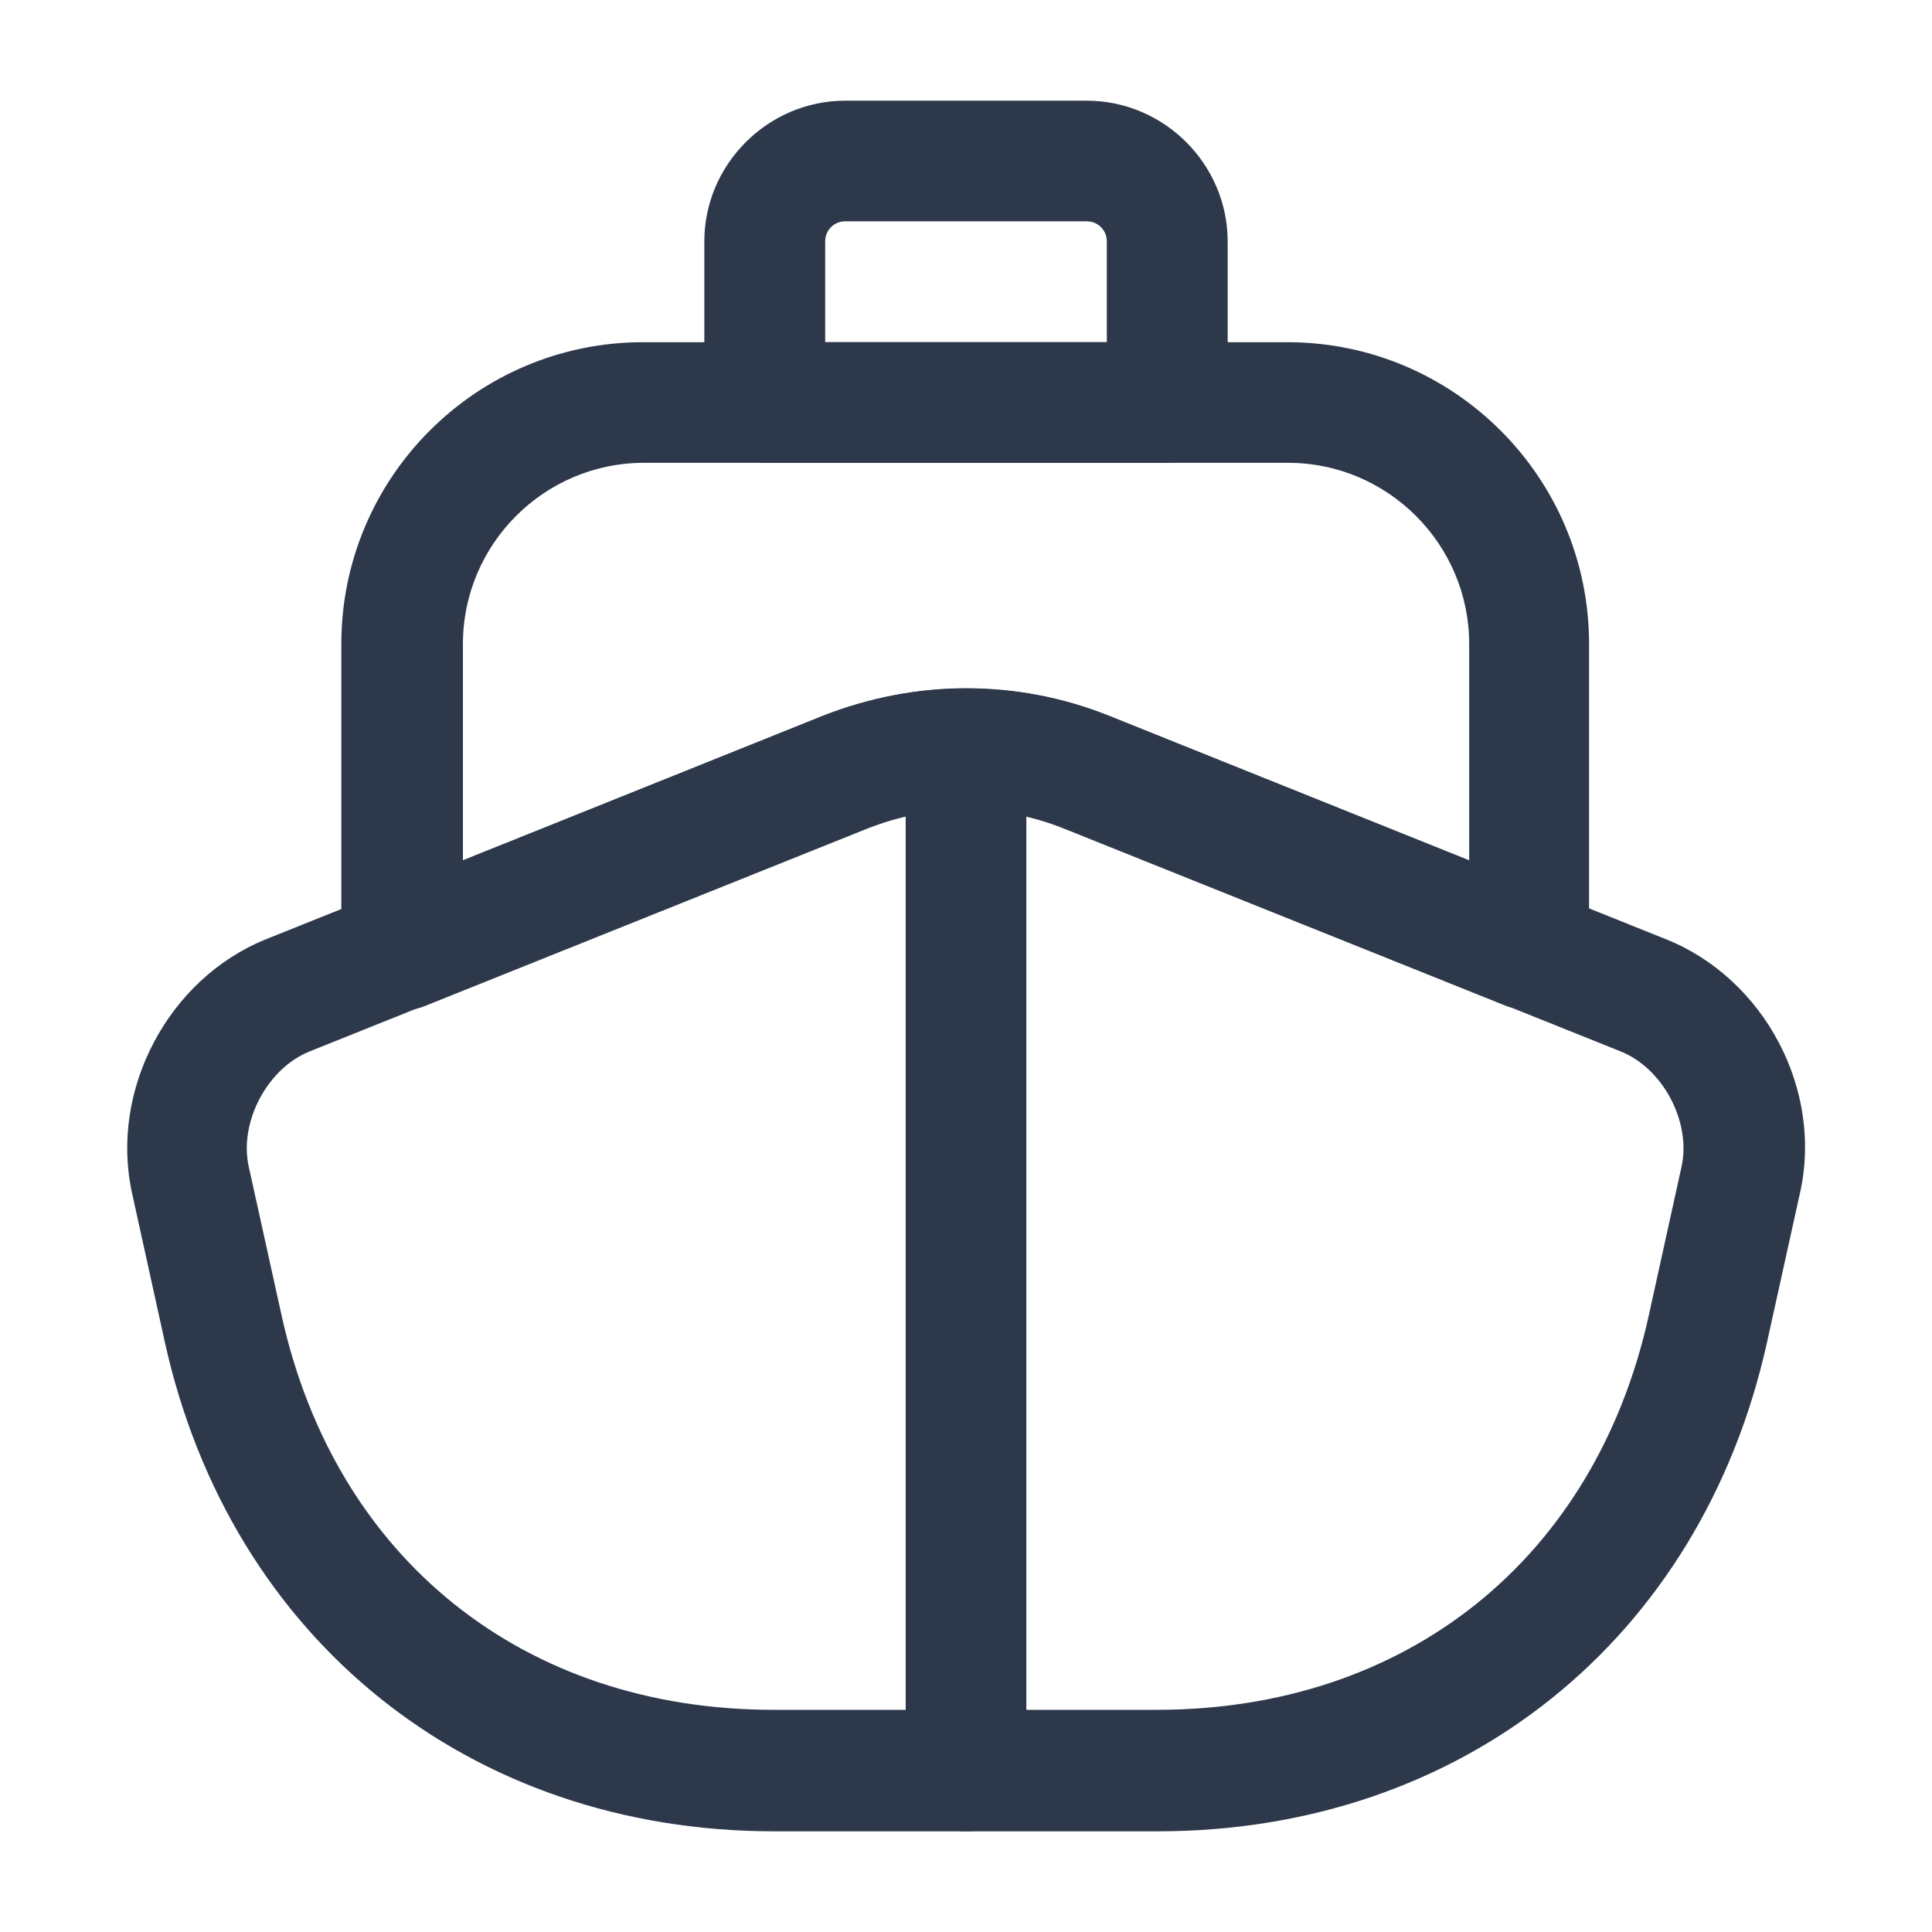
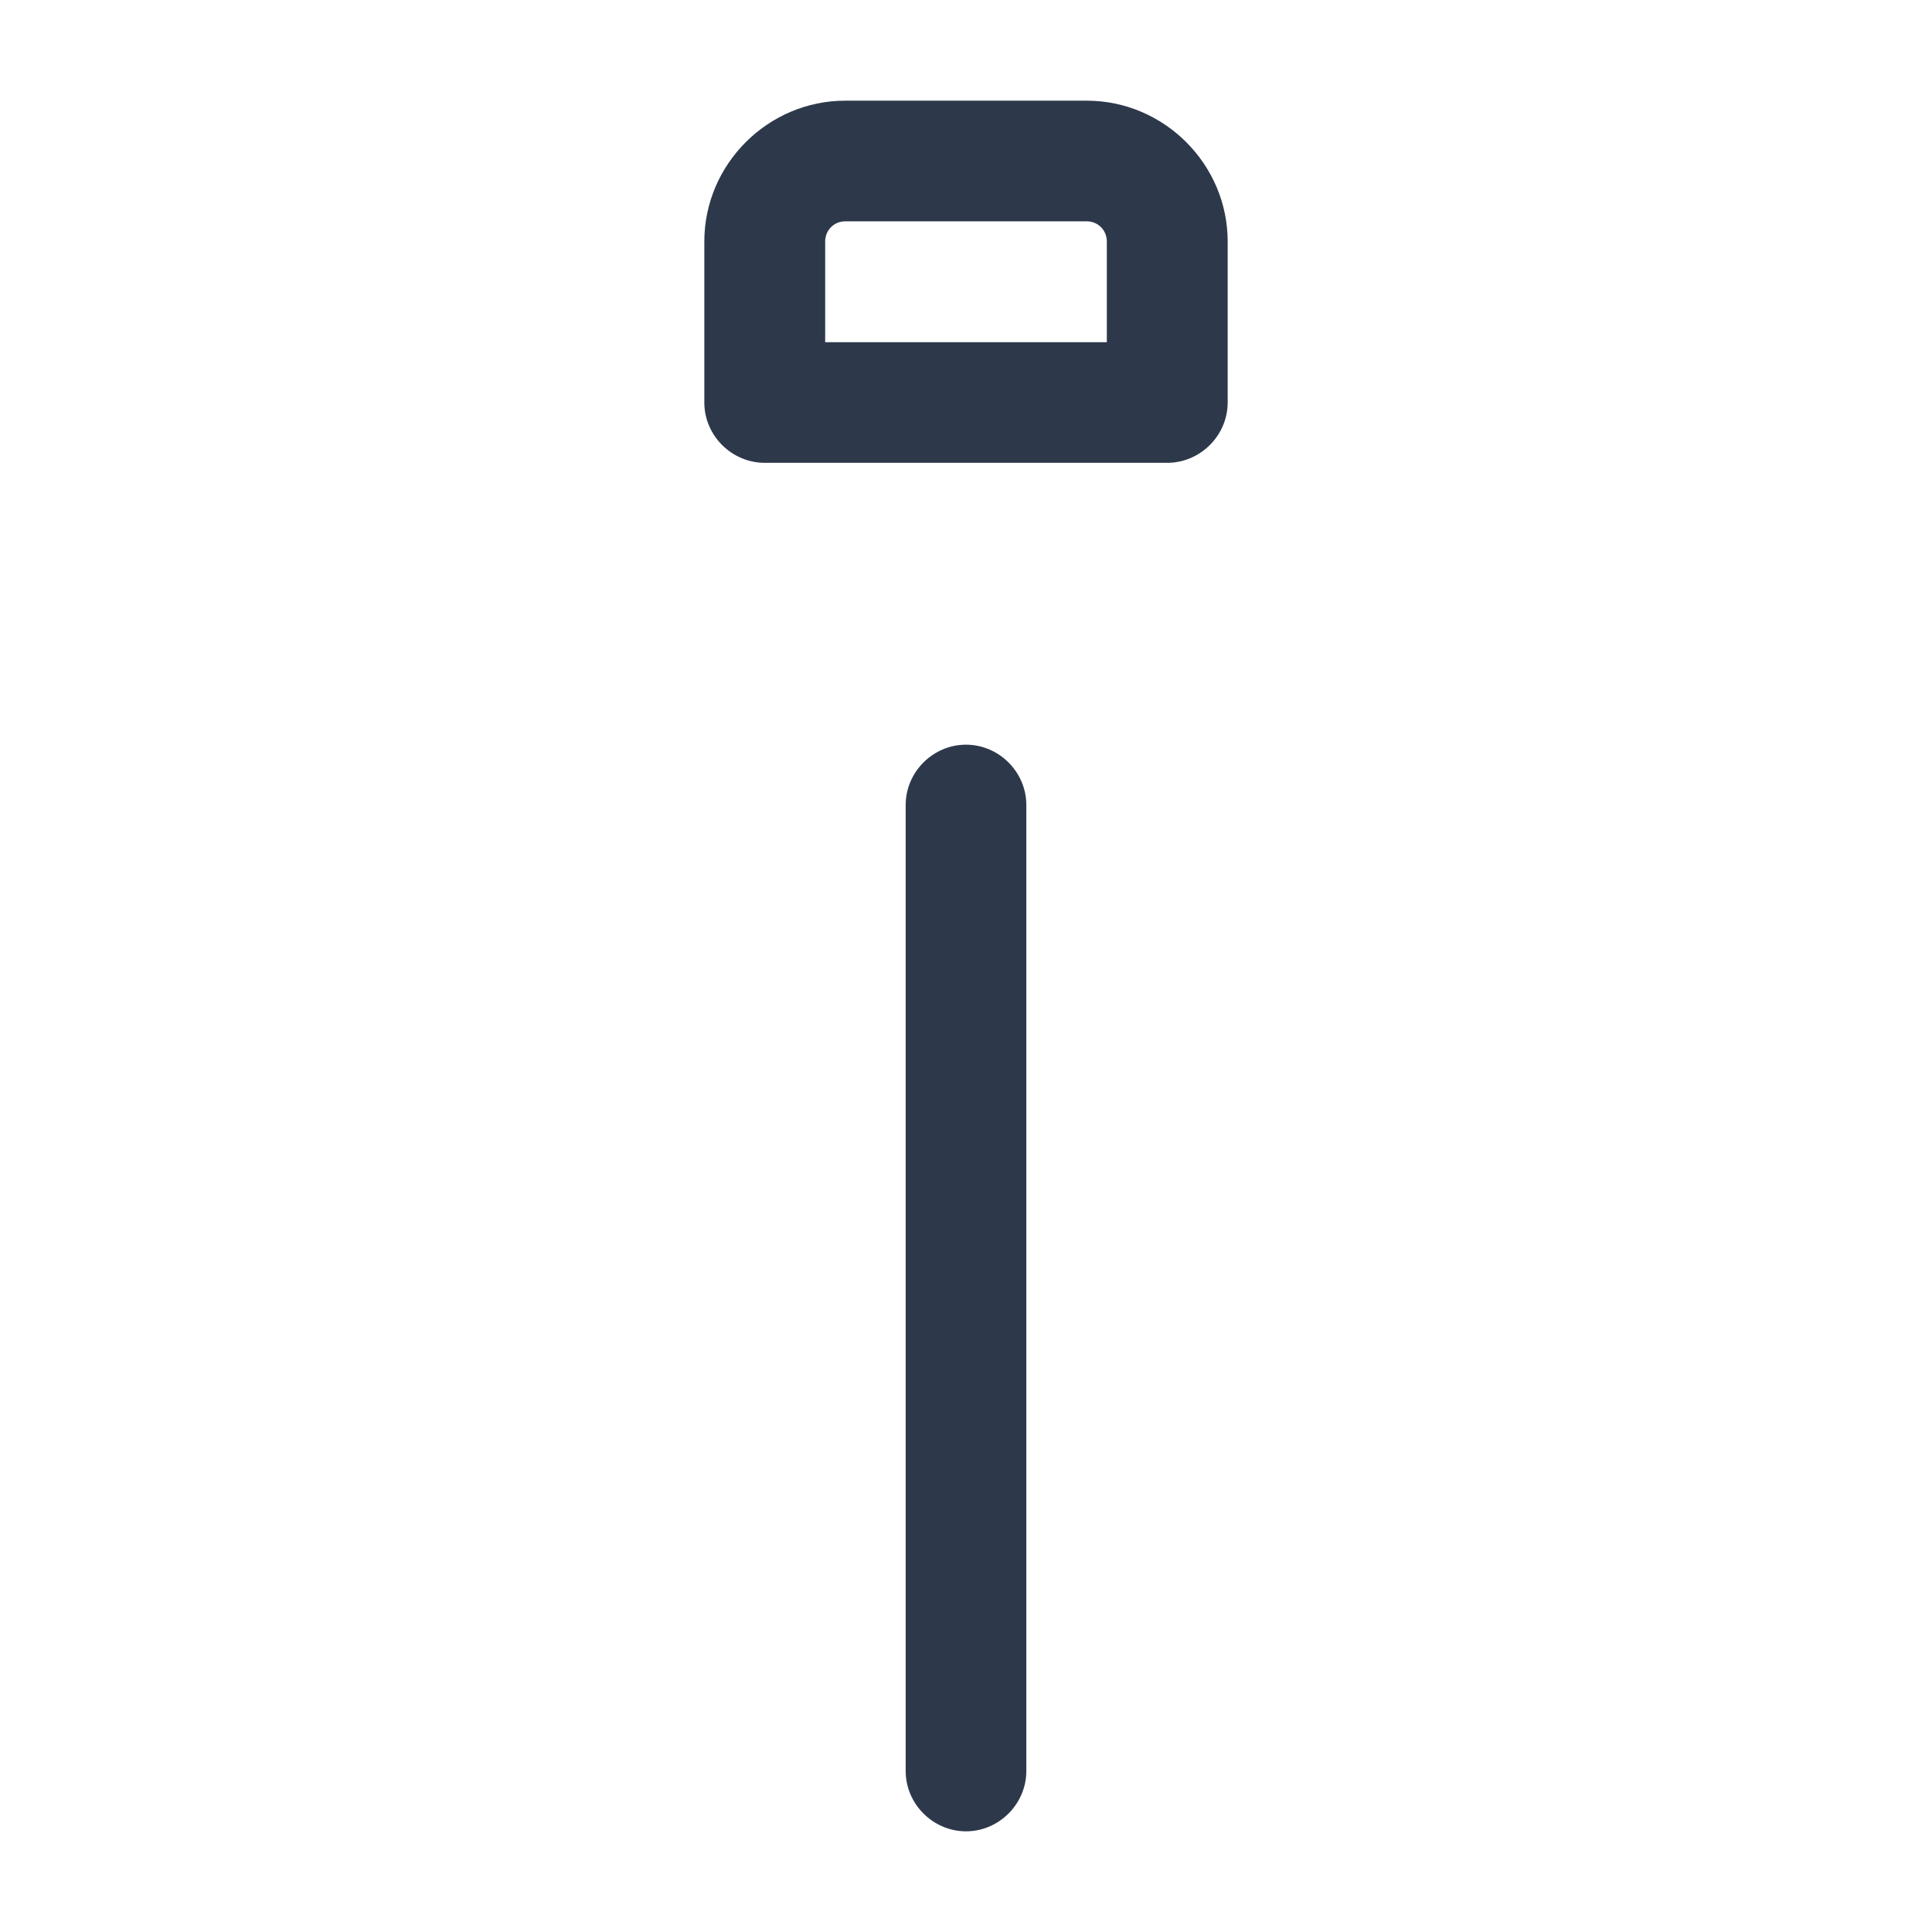
<svg xmlns="http://www.w3.org/2000/svg" width="18" height="18" viewBox="0 0 18 18" fill="none">
-   <path d="M10.785 17.062H7.215C4.38 17.062 2.152 15.277 1.537 12.51L1.23 11.115C1.02 10.155 1.567 9.12 2.475 8.752L7.672 6.667C8.527 6.33 9.472 6.33 10.327 6.667L15.525 8.752C16.44 9.12 16.987 10.155 16.77 11.115L16.462 12.51C15.847 15.277 13.62 17.062 10.785 17.062ZM9 7.537C8.692 7.537 8.385 7.597 8.085 7.71L2.887 9.795C2.49 9.952 2.227 10.455 2.317 10.867L2.625 12.262C3.127 14.527 4.882 15.93 7.207 15.93H10.777C13.102 15.93 14.857 14.527 15.36 12.262L15.667 10.867C15.757 10.455 15.495 9.952 15.097 9.795L9.9 7.71C9.615 7.597 9.307 7.537 9 7.537Z" fill="#2D394B" />
  <path d="M9 17.062C8.693 17.062 8.438 16.808 8.438 16.5V7.5C8.438 7.192 8.693 6.938 9 6.938C9.307 6.938 9.562 7.192 9.562 7.5V16.5C9.562 16.808 9.307 17.062 9 17.062Z" fill="#2D394B" />
-   <path d="M14.25 9.412C14.183 9.412 14.108 9.398 14.04 9.375L9.908 7.718C9.323 7.485 8.678 7.485 8.085 7.718L3.953 9.375C3.78 9.443 3.585 9.42 3.428 9.315C3.27 9.21 3.18 9.037 3.18 8.85V6C3.18 4.447 4.44 3.188 5.993 3.188H11.993C13.545 3.188 14.805 4.447 14.805 6V8.85C14.805 9.037 14.715 9.21 14.558 9.315C14.468 9.383 14.363 9.412 14.25 9.412ZM9 6.412C9.45 6.412 9.9 6.495 10.327 6.667L13.688 8.018V6C13.688 5.07 12.93 4.312 12 4.312H6C5.07 4.312 4.313 5.07 4.313 6V8.018L7.672 6.667C8.1 6.502 8.55 6.412 9 6.412Z" fill="#2D394B" />
  <path d="M10.875 4.312H7.125C6.817 4.312 6.562 4.058 6.562 3.75V2.25C6.562 1.53 7.155 0.938 7.875 0.938H10.125C10.845 0.938 11.438 1.53 11.438 2.25V3.75C11.438 4.058 11.182 4.312 10.875 4.312ZM7.688 3.188H10.312V2.25C10.312 2.145 10.23 2.062 10.125 2.062H7.875C7.77 2.062 7.688 2.145 7.688 2.25V3.188Z" fill="#2D394B" />
</svg>